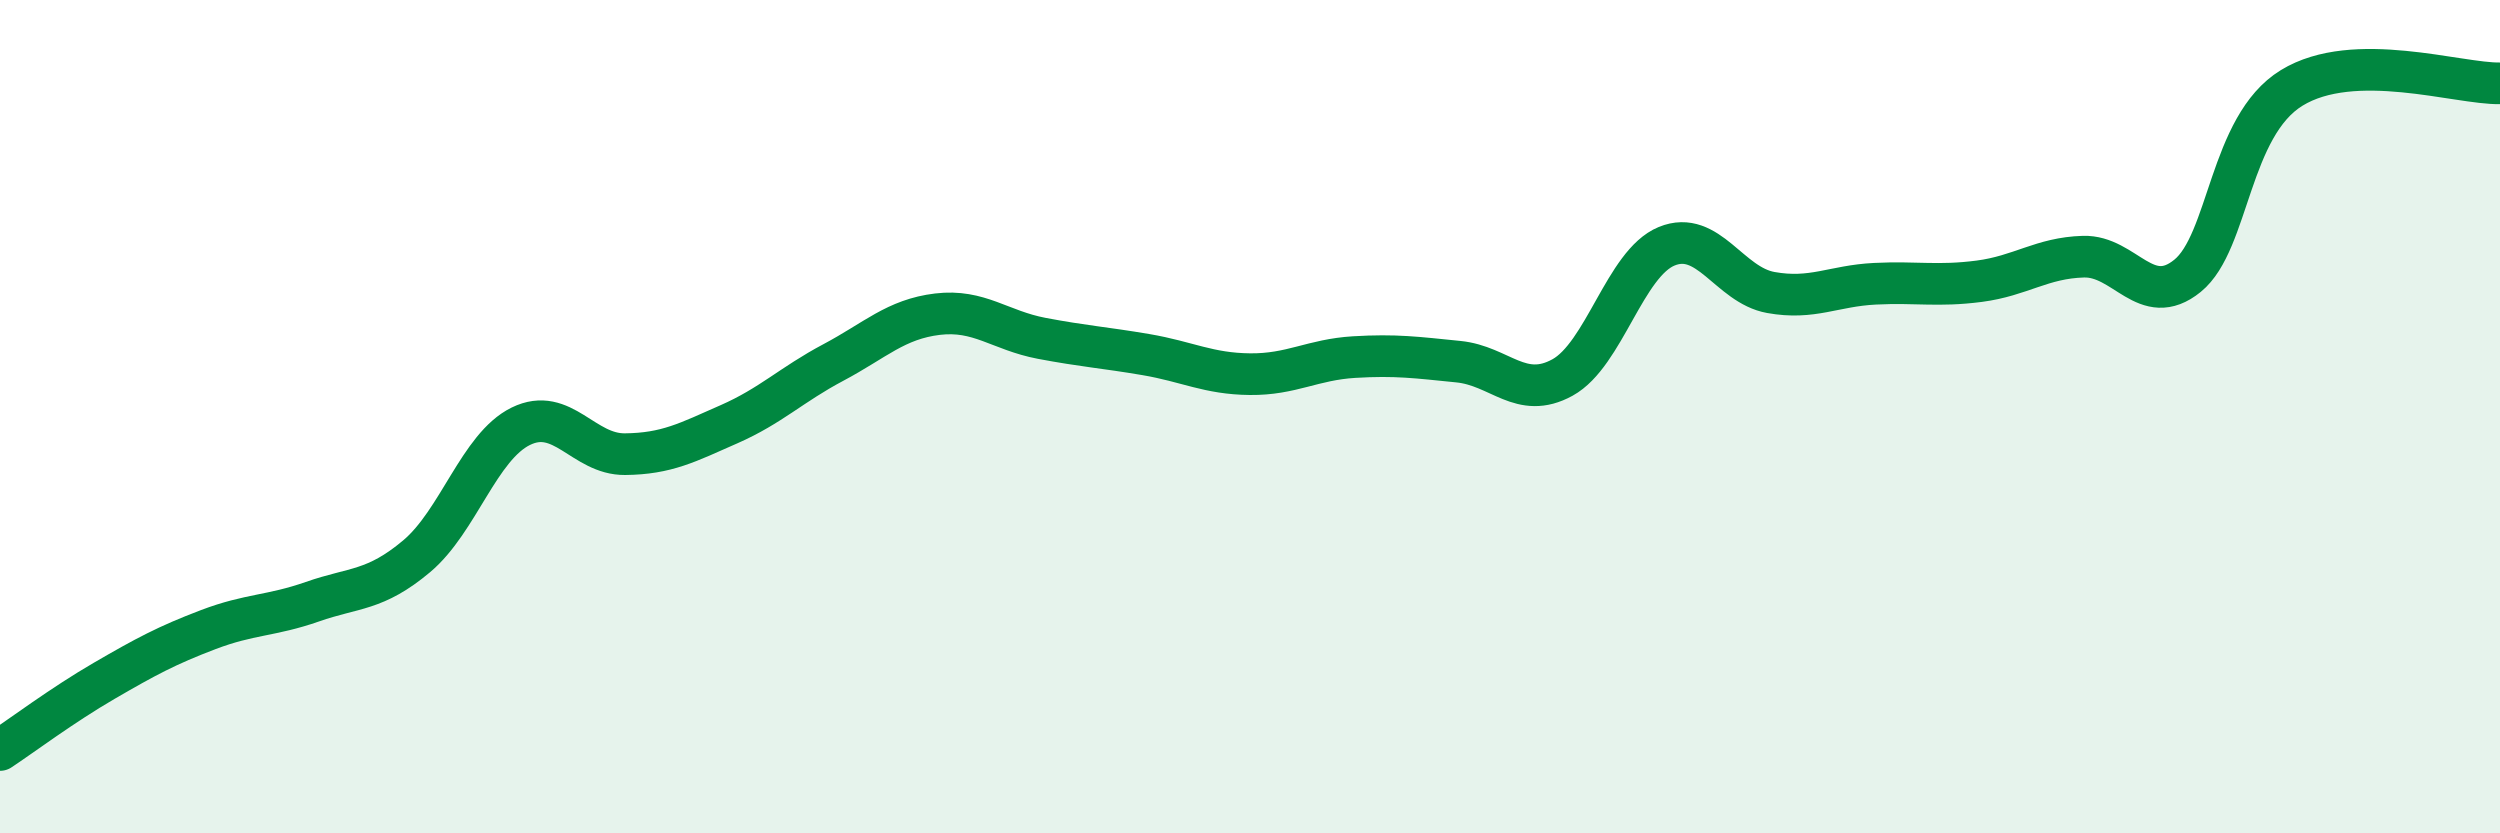
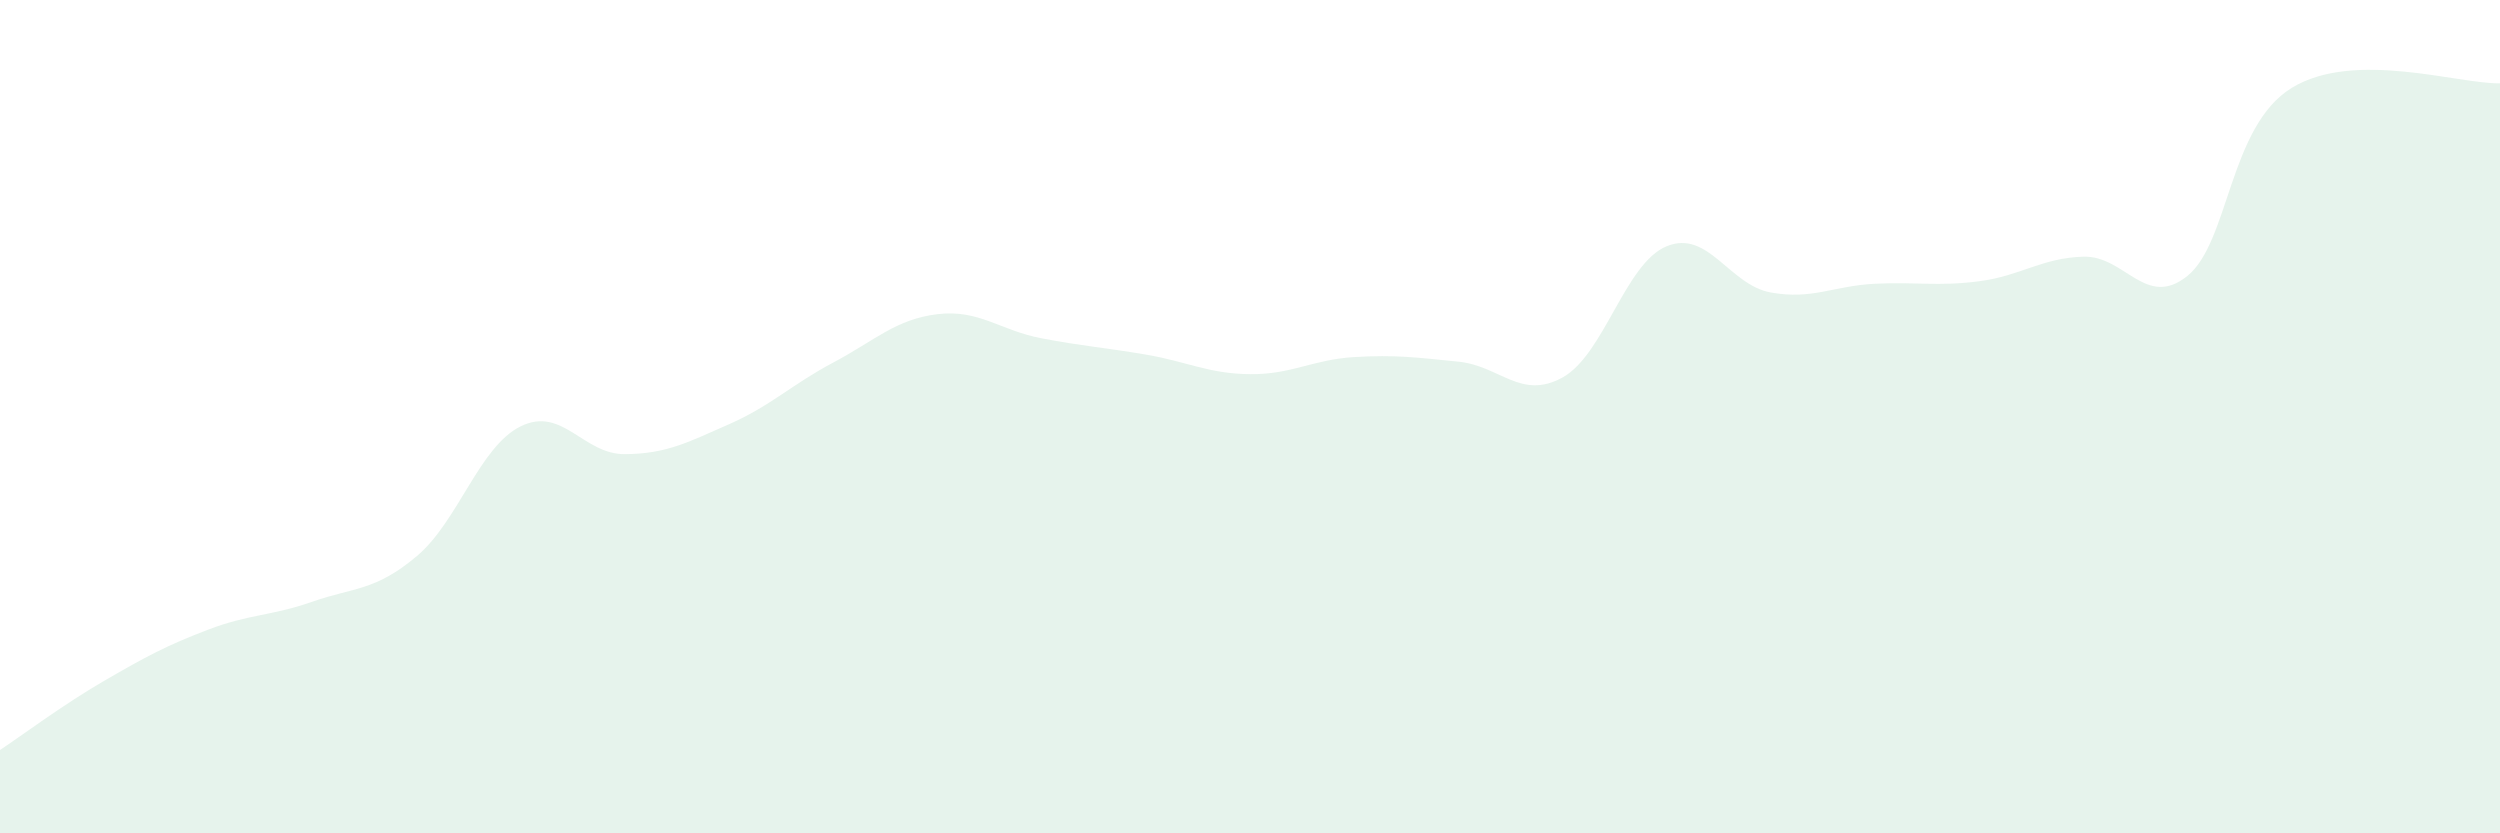
<svg xmlns="http://www.w3.org/2000/svg" width="60" height="20" viewBox="0 0 60 20">
  <path d="M 0,18 C 0.5,17.67 1.5,16.92 2.5,16.34 C 3.5,15.76 4,15.49 5,15.11 C 6,14.73 6.5,14.79 7.5,14.44 C 8.5,14.09 9,14.19 10,13.35 C 11,12.51 11.5,10.72 12.5,10.23 C 13.5,9.74 14,10.91 15,10.9 C 16,10.89 16.5,10.62 17.5,10.18 C 18.5,9.74 19,9.23 20,8.7 C 21,8.17 21.5,7.66 22.5,7.54 C 23.5,7.42 24,7.93 25,8.12 C 26,8.31 26.5,8.34 27.5,8.51 C 28.5,8.68 29,8.97 30,8.98 C 31,8.99 31.5,8.63 32.5,8.57 C 33.5,8.51 34,8.58 35,8.68 C 36,8.78 36.5,9.61 37.5,9.06 C 38.5,8.51 39,6.32 40,5.91 C 41,5.5 41.5,6.84 42.5,7.02 C 43.5,7.2 44,6.86 45,6.81 C 46,6.76 46.5,6.88 47.5,6.75 C 48.5,6.62 49,6.19 50,6.16 C 51,6.13 51.5,7.43 52.5,6.62 C 53.5,5.81 53.5,3.03 55,2.11 C 56.5,1.19 59,2.02 60,2L60 20L0 20Z" fill="#008740" opacity="0.1" stroke-linecap="round" stroke-linejoin="round" />
-   <path d="M 0,18 C 0.5,17.67 1.5,16.92 2.5,16.34 C 3.5,15.76 4,15.49 5,15.11 C 6,14.73 6.5,14.79 7.5,14.44 C 8.5,14.09 9,14.19 10,13.35 C 11,12.51 11.5,10.72 12.5,10.23 C 13.5,9.74 14,10.91 15,10.9 C 16,10.89 16.5,10.62 17.5,10.18 C 18.5,9.74 19,9.23 20,8.7 C 21,8.17 21.5,7.66 22.5,7.54 C 23.5,7.42 24,7.93 25,8.12 C 26,8.31 26.5,8.34 27.5,8.51 C 28.5,8.68 29,8.97 30,8.98 C 31,8.99 31.5,8.63 32.5,8.57 C 33.5,8.51 34,8.58 35,8.68 C 36,8.78 36.5,9.61 37.5,9.06 C 38.5,8.51 39,6.32 40,5.91 C 41,5.5 41.5,6.84 42.5,7.02 C 43.5,7.2 44,6.86 45,6.81 C 46,6.76 46.5,6.88 47.5,6.75 C 48.5,6.62 49,6.19 50,6.16 C 51,6.13 51.5,7.43 52.5,6.62 C 53.5,5.81 53.5,3.03 55,2.11 C 56.5,1.19 59,2.02 60,2" stroke="#008740" stroke-width="1" fill="none" stroke-linecap="round" stroke-linejoin="round" />
</svg>